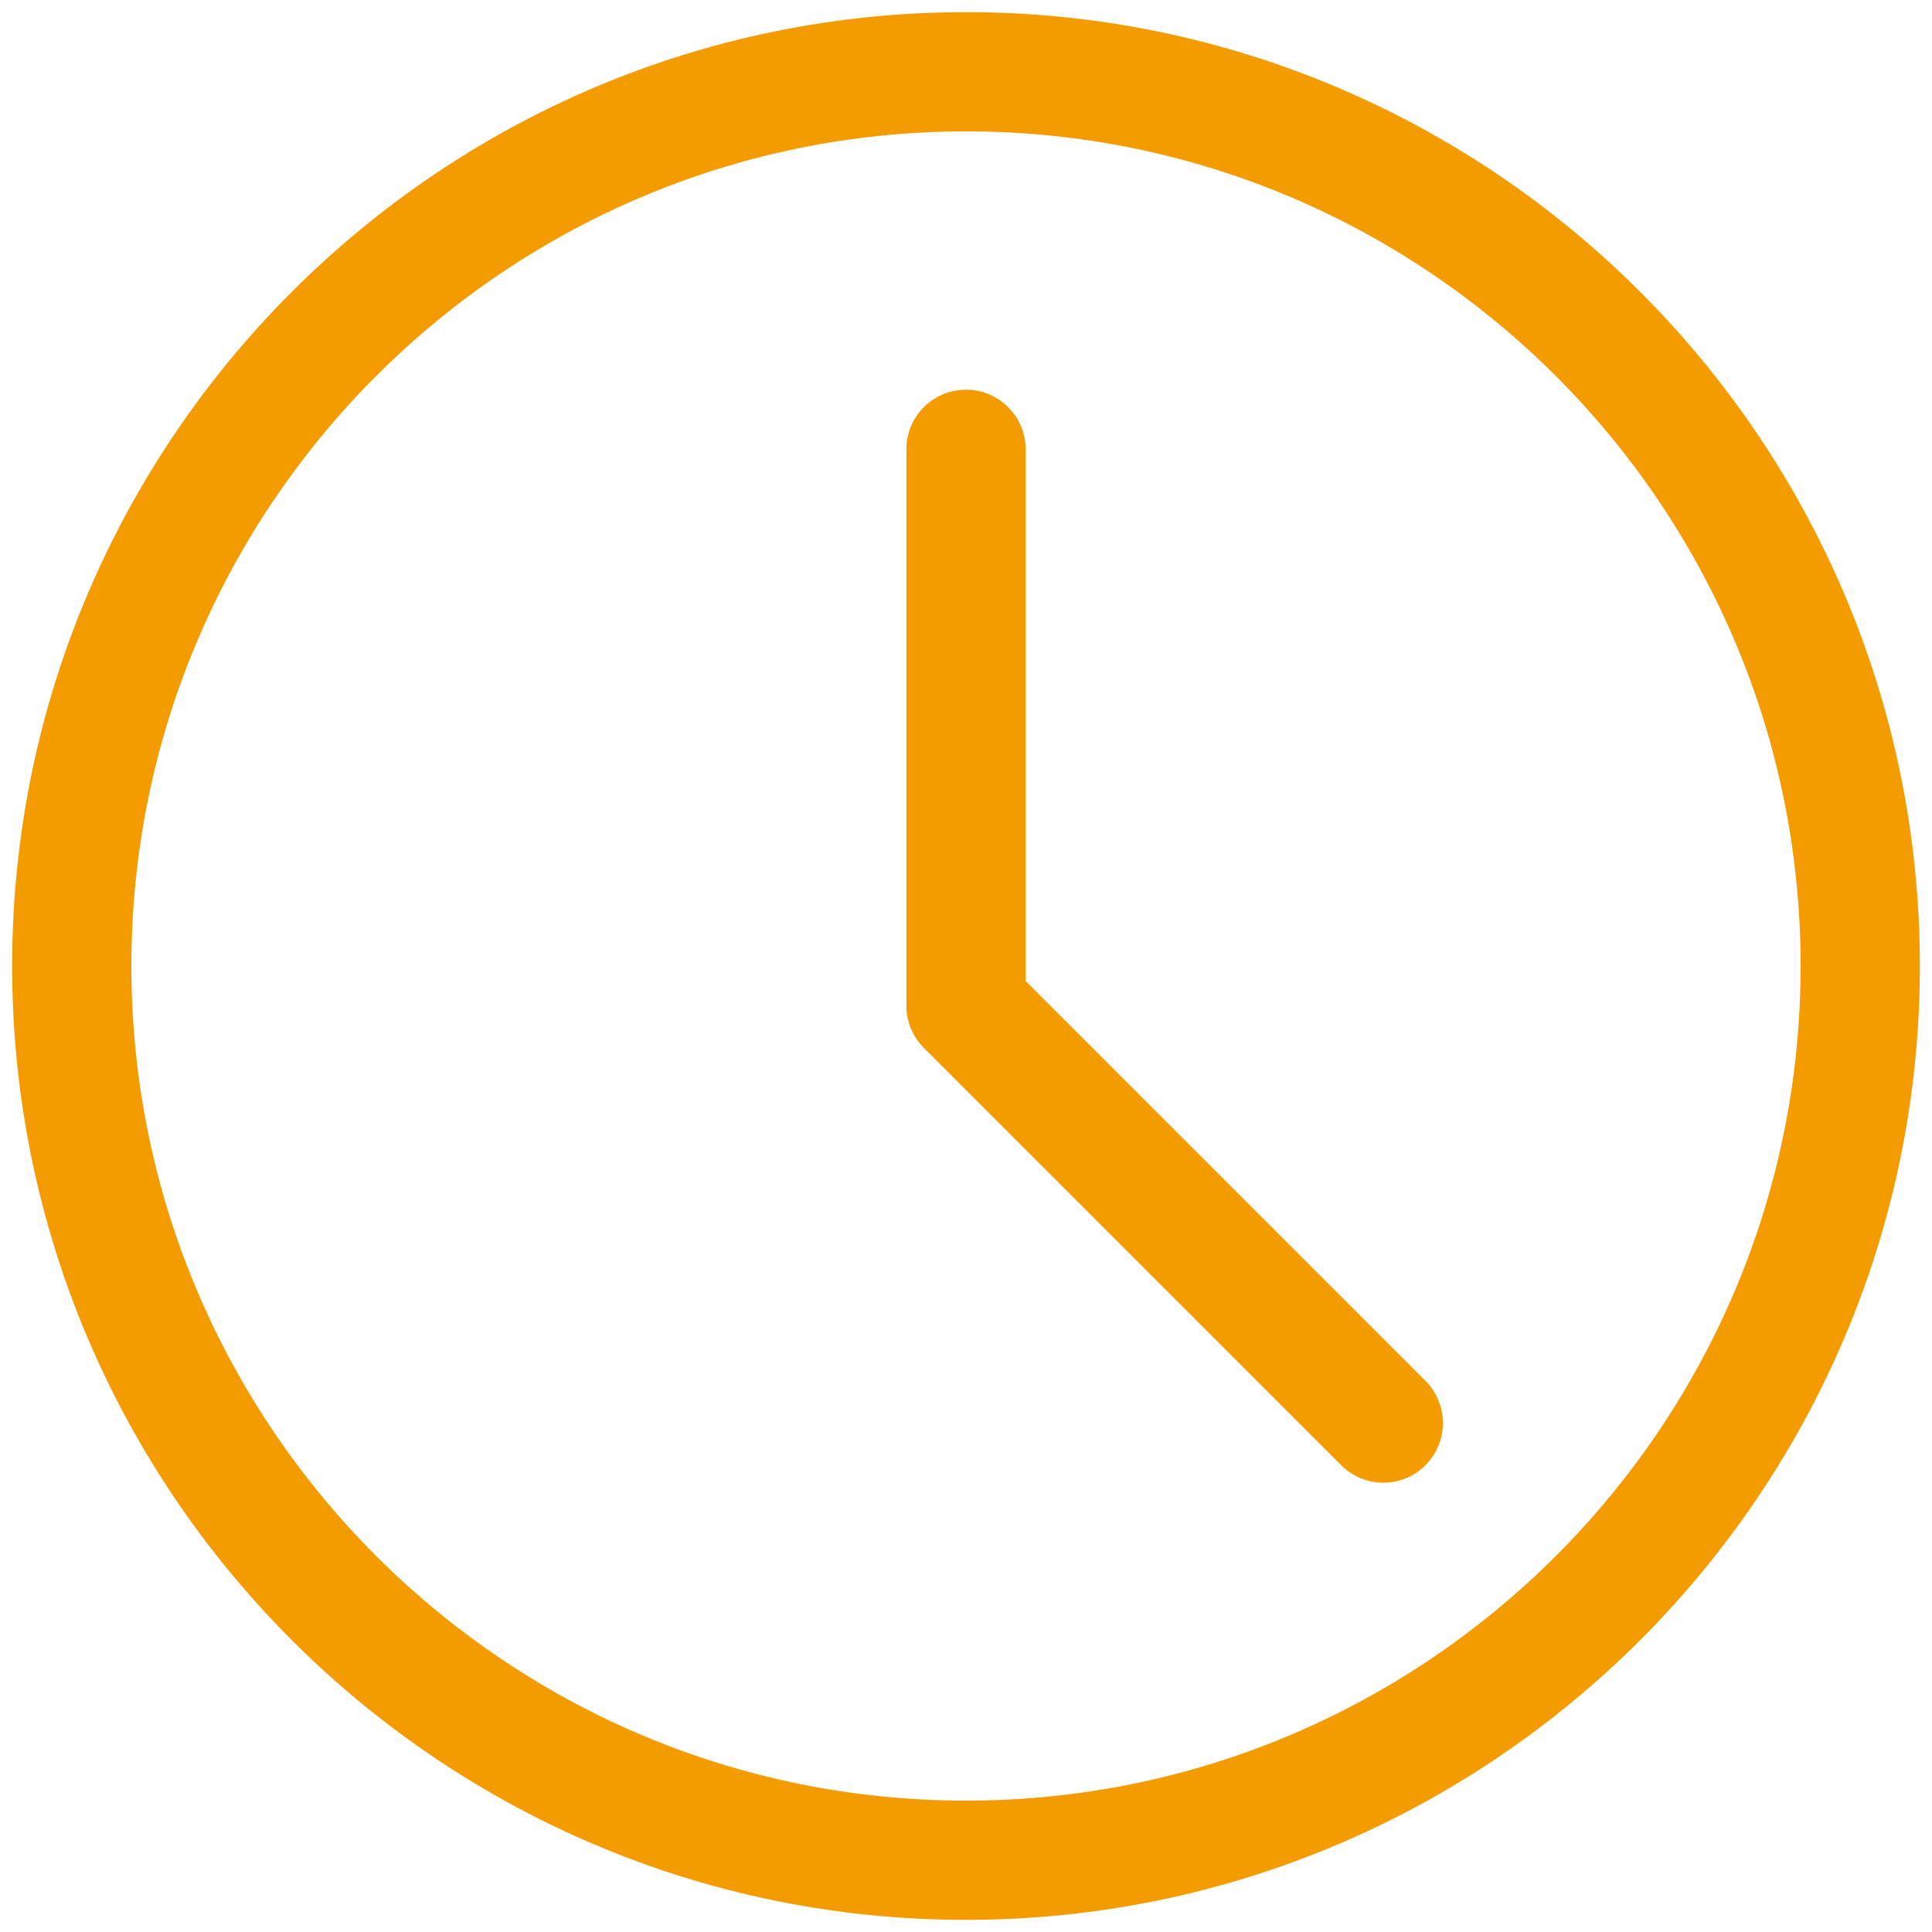
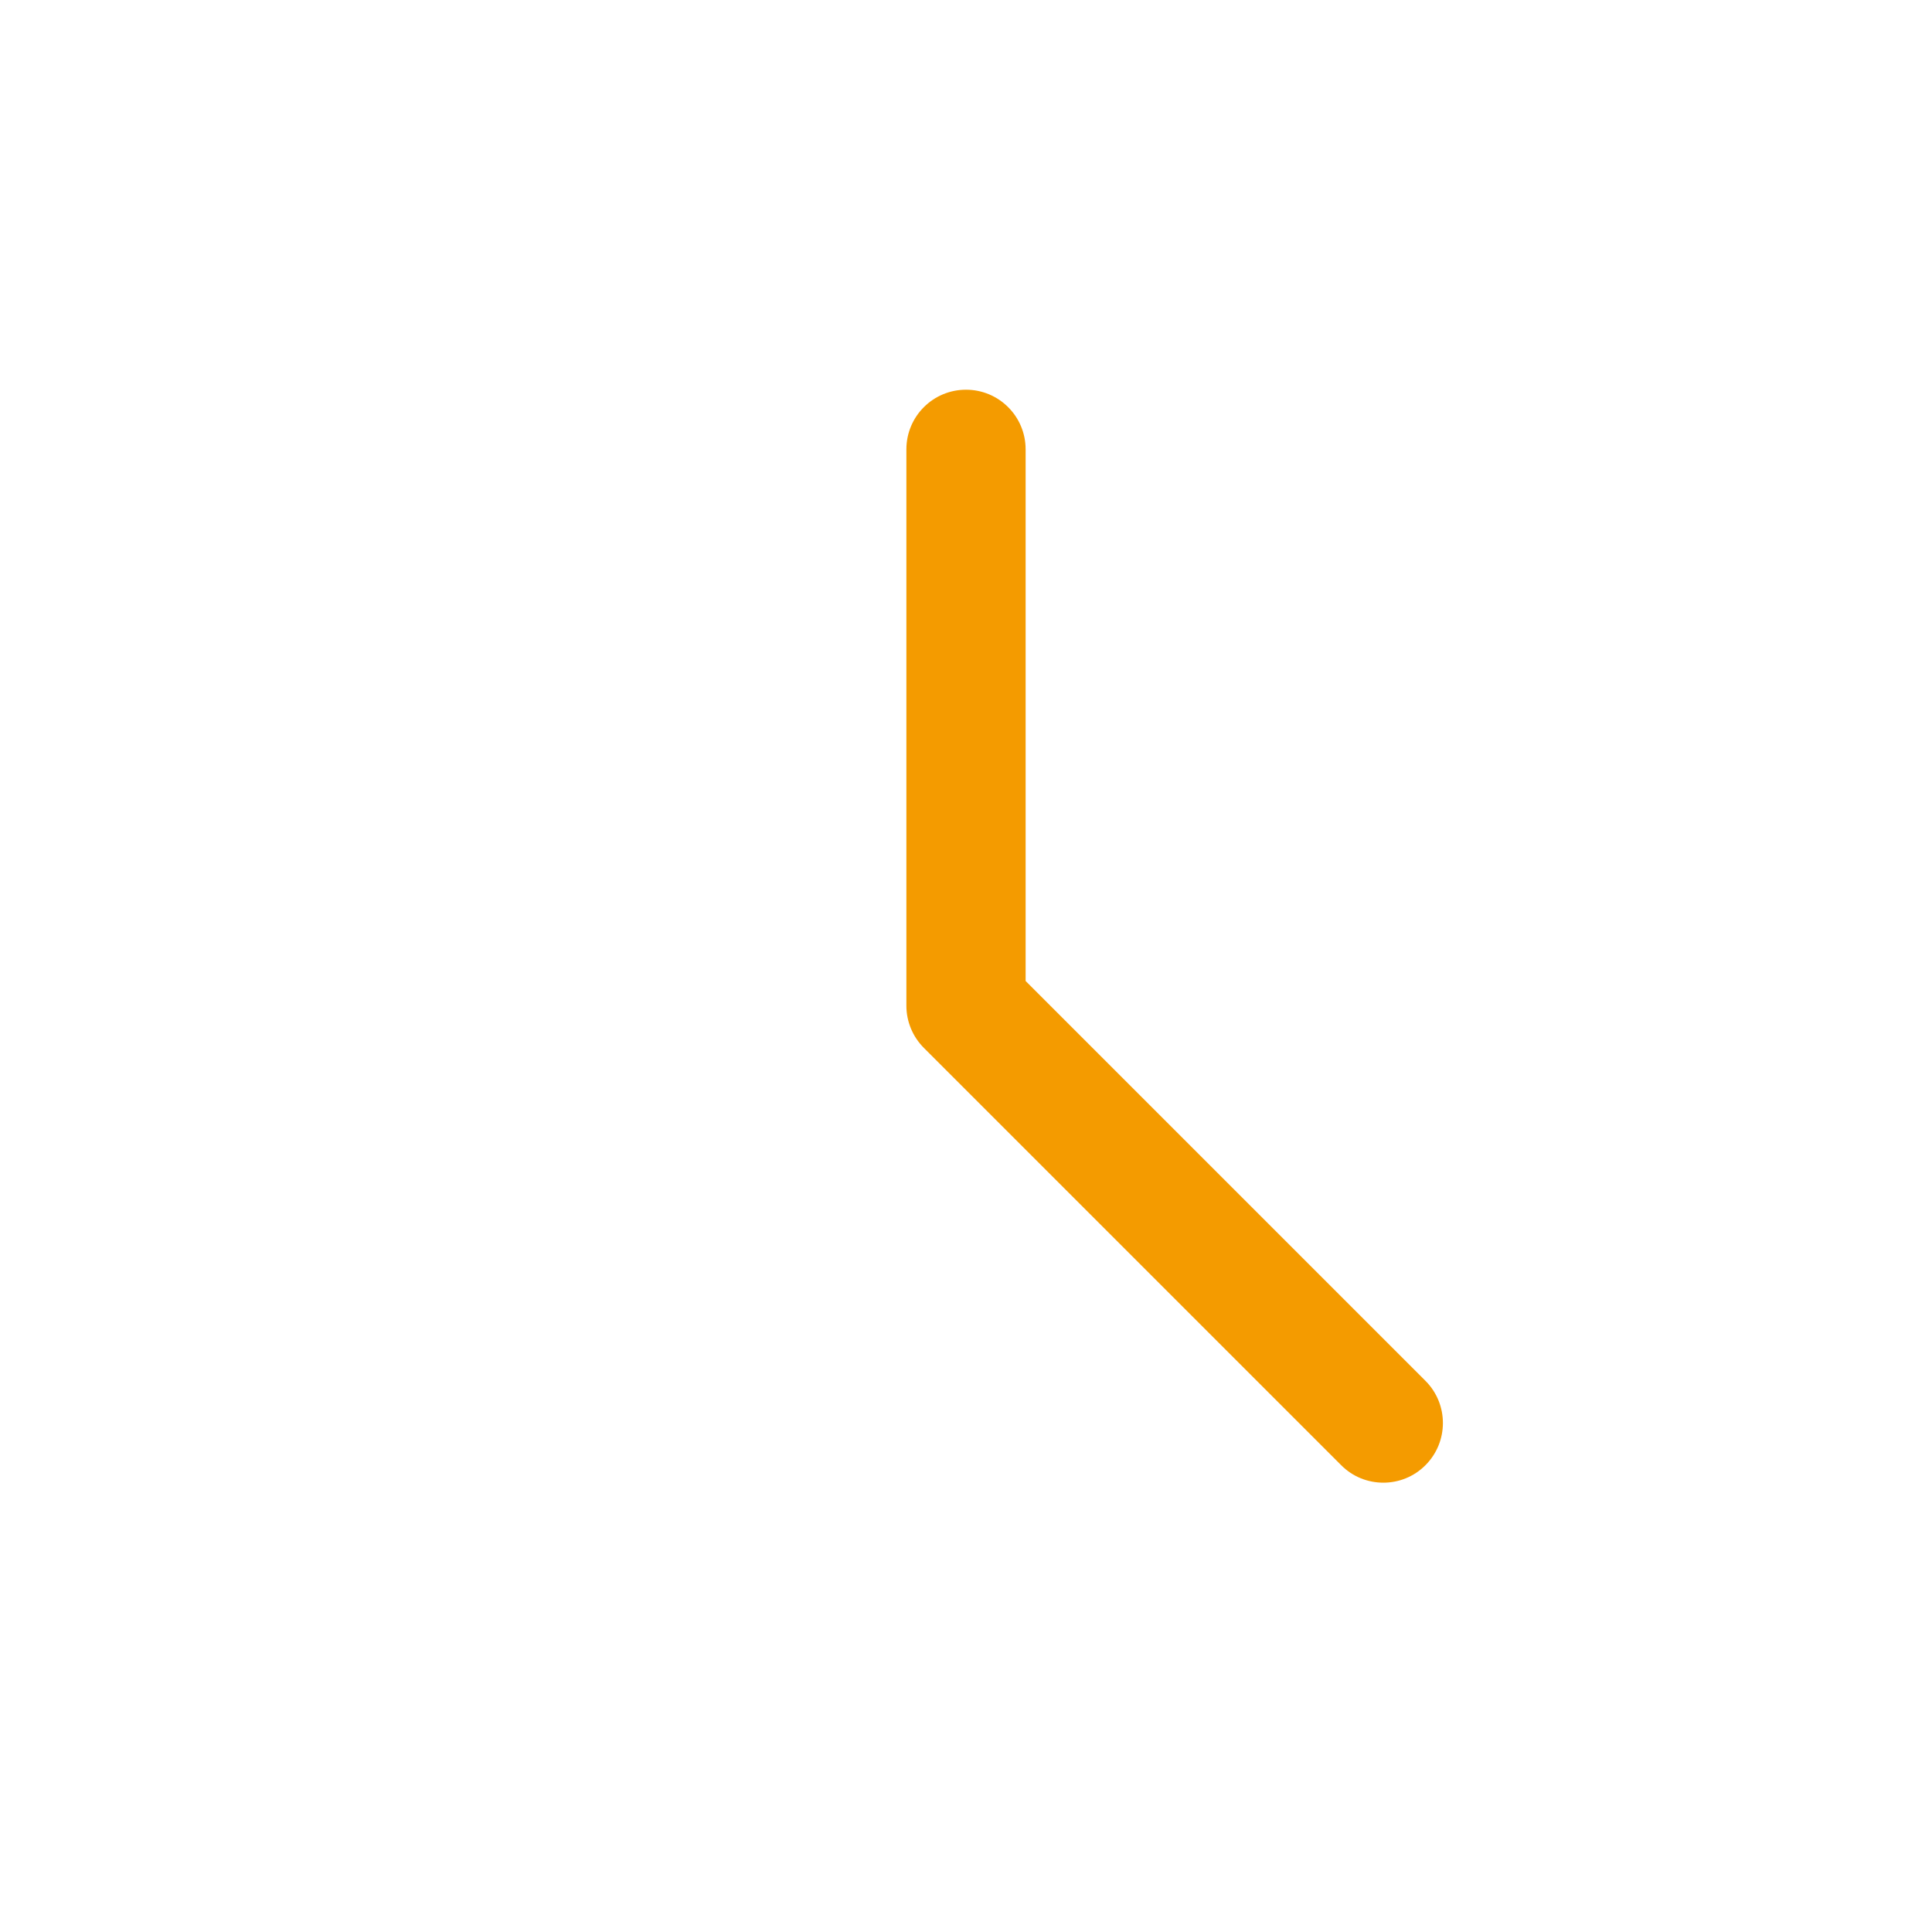
<svg xmlns="http://www.w3.org/2000/svg" id="Ebene_1" data-name="Ebene 1" viewBox="0 0 21 21">
  <defs>
    <style>
      .cls-1 {
        fill: #f49b00;
      }
    </style>
  </defs>
-   <path class="cls-1" d="m10.5,1.428C5.497,1.428,1.428,5.497,1.428,10.5c0,5.003,4.069,9.072,9.072,9.072s9.072-4.069,9.072-9.072c0-5.003-4.069-9.072-9.072-9.072m0,19.44C4.783,20.868.132,16.217.132,10.5.132,4.783,4.783.132,10.5.132s10.368,4.651,10.368,10.368c0,5.717-4.651,10.368-10.368,10.368" />
  <path class="cls-1" d="m15.036,16.116c-.166,0-.332-.063-.458-.19l-4.536-4.536c-.122-.122-.19-.287-.19-.458v-6.048c0-.358.29-.648.648-.648.358,0,.648.29.648.648v5.779l4.346,4.346c.253.253.253.664,0,.917-.126.127-.292.19-.458.19" />
</svg>